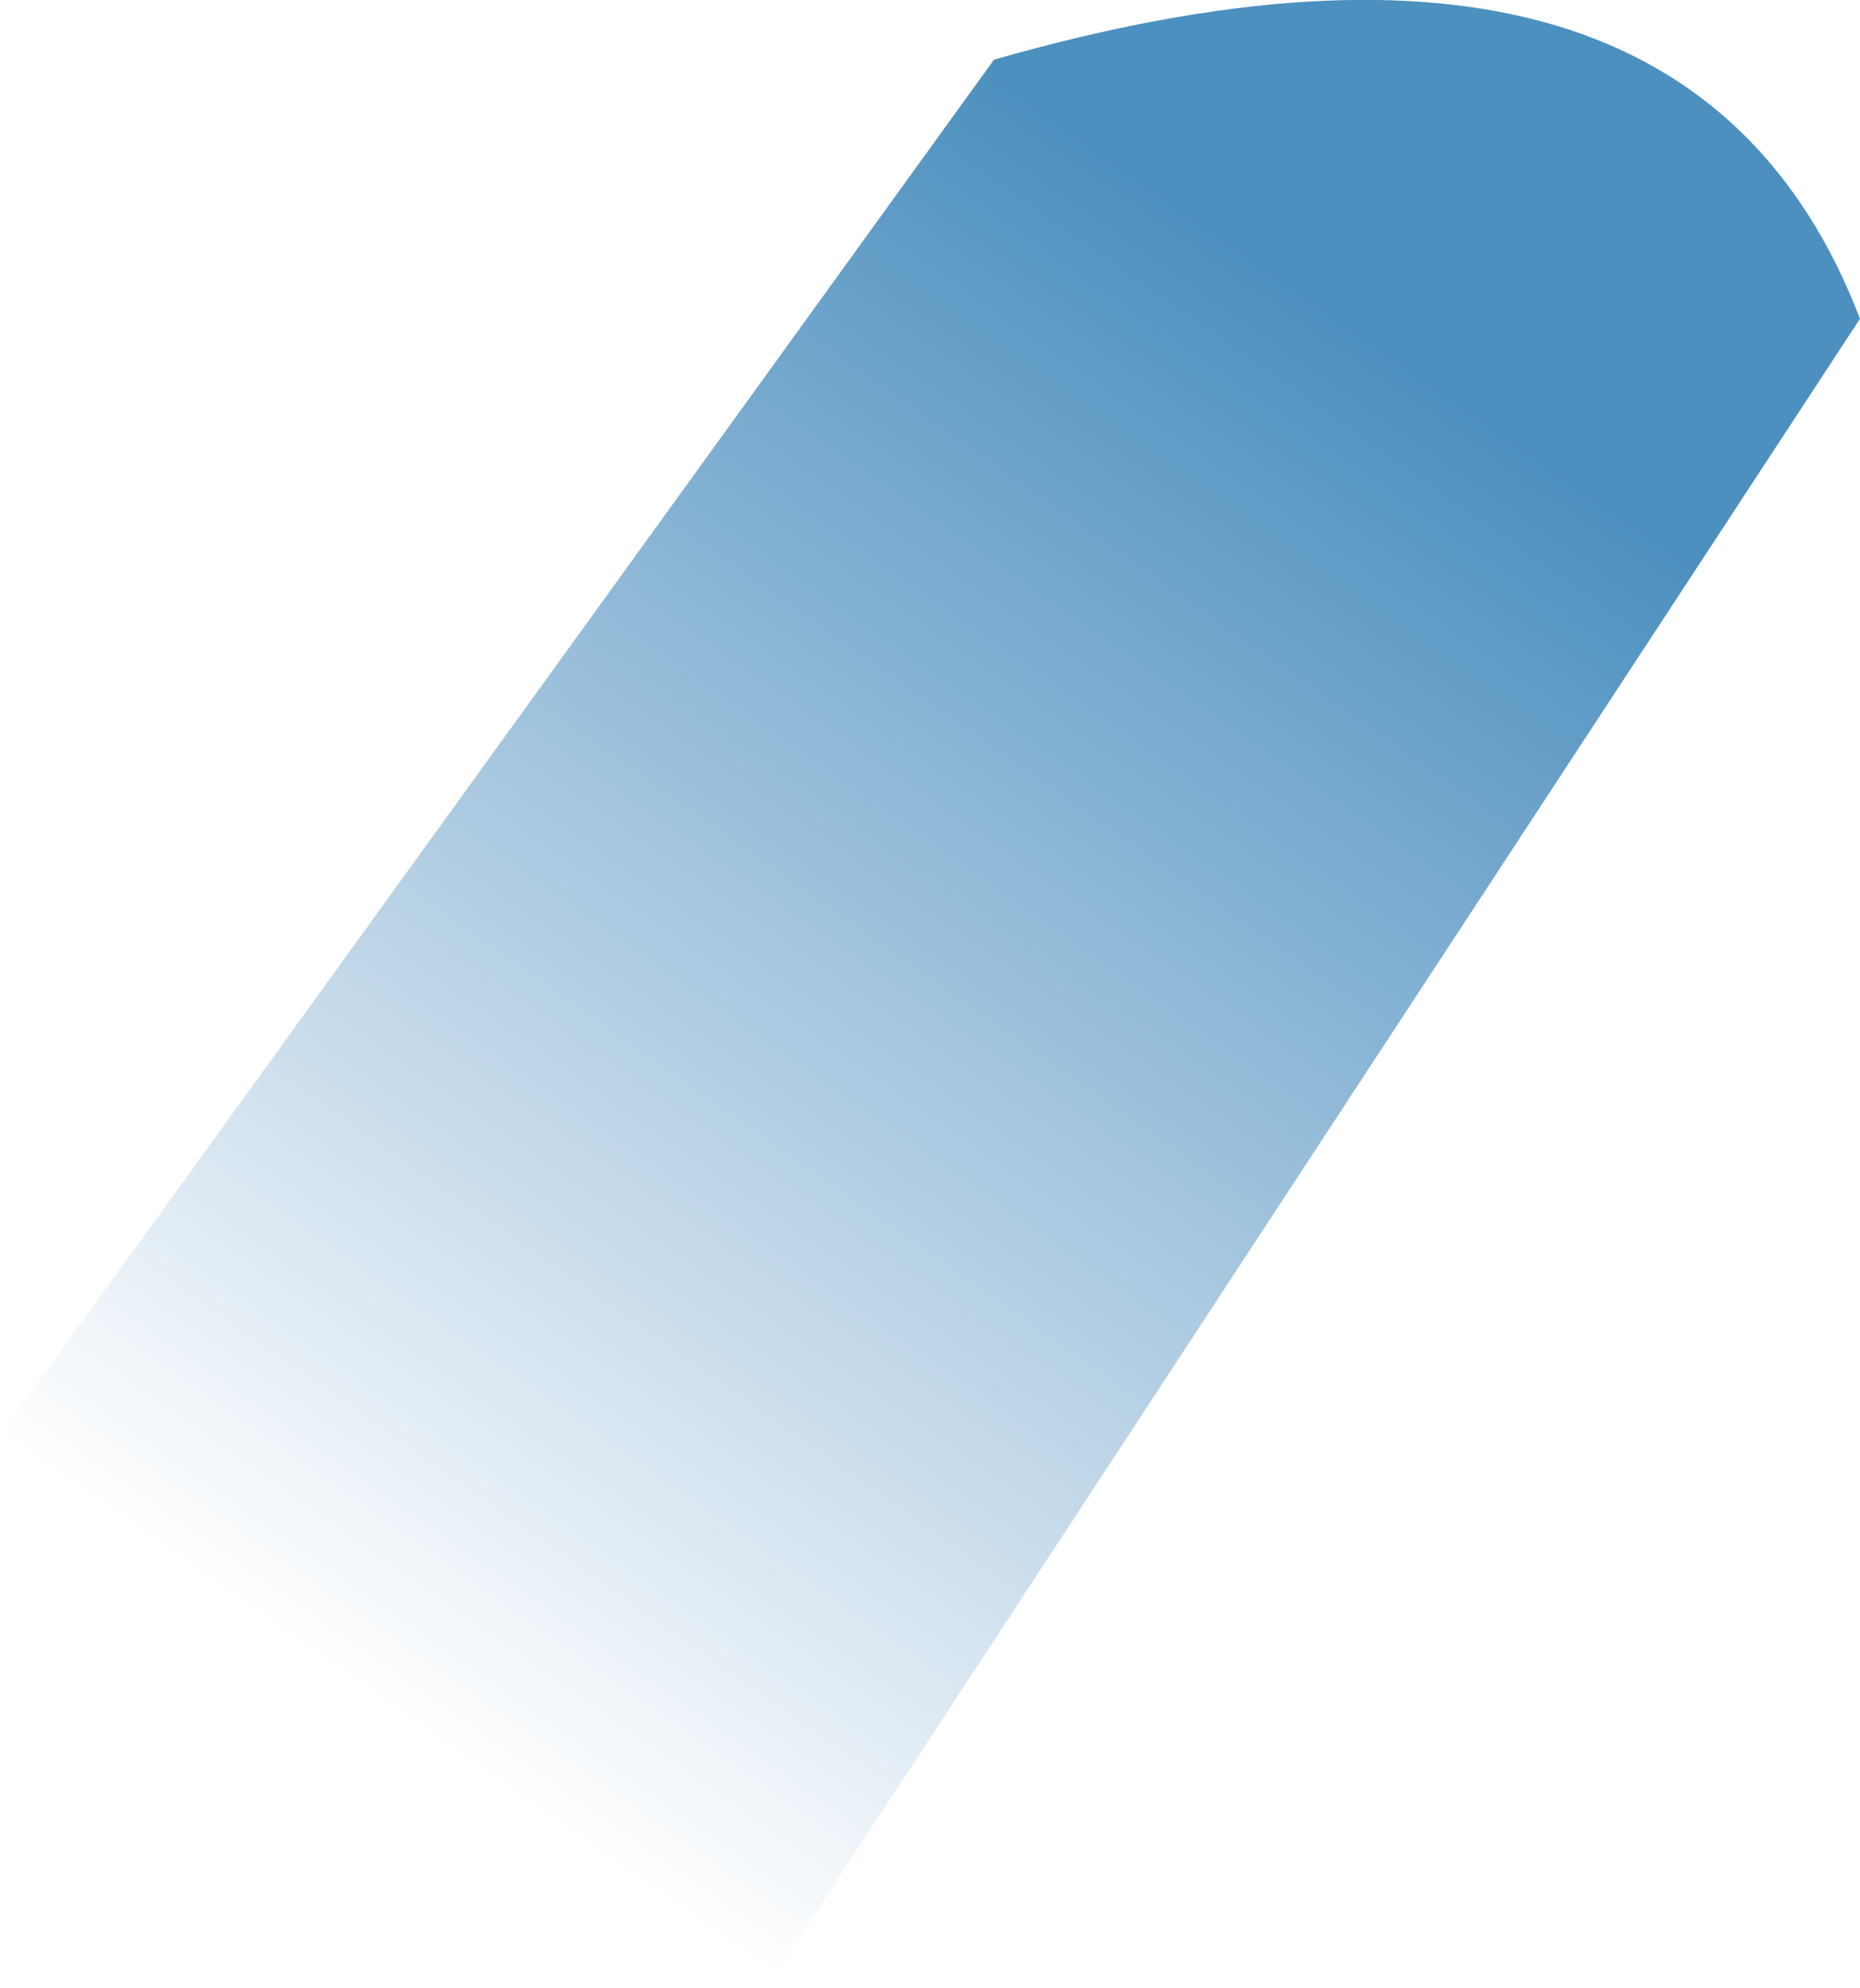
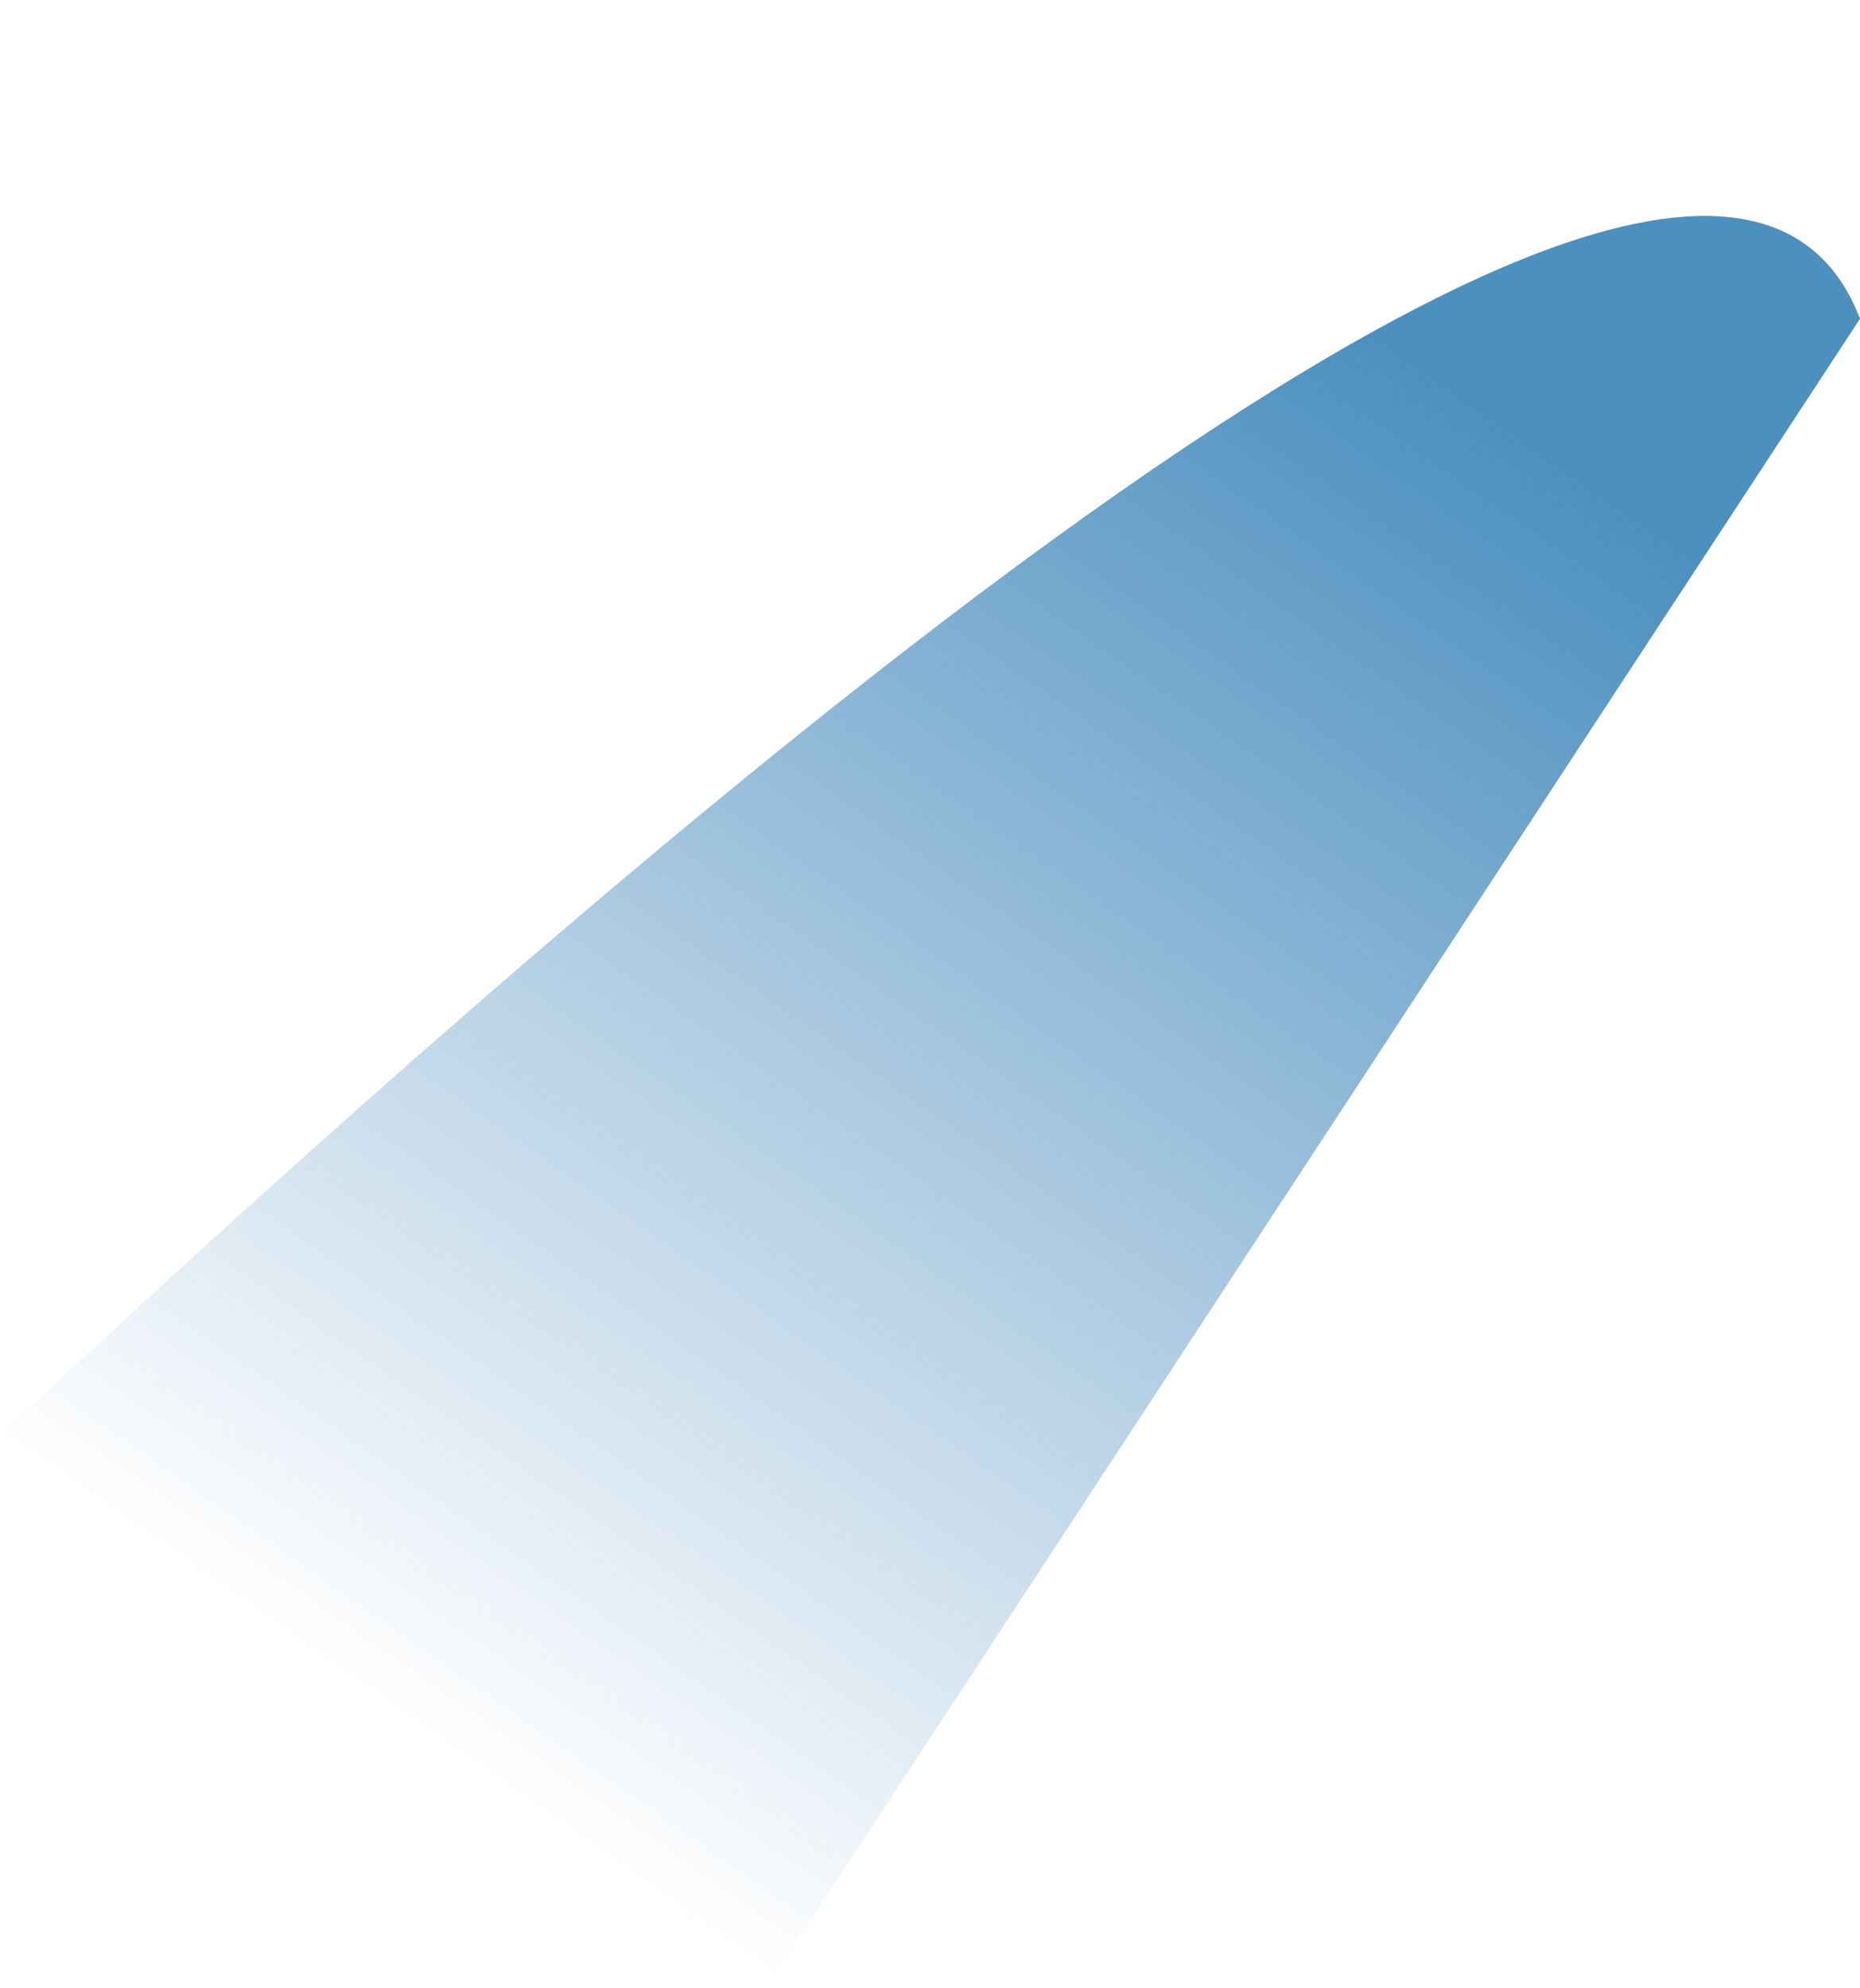
<svg xmlns="http://www.w3.org/2000/svg" height="126.6px" width="118.45px">
  <g transform="matrix(1.0, 0.0, 0.0, 1.0, -155.6, 217.3)">
-     <path d="M155.6 -125.9 L218.9 -213.5 Q262.9 -226.1 274.05 -197.0 L204.4 -90.7 155.6 -125.9" fill="url(#gradient0)" fill-rule="evenodd" stroke="none" />
+     <path d="M155.6 -125.9 Q262.9 -226.1 274.05 -197.0 L204.4 -90.7 155.6 -125.9" fill="url(#gradient0)" fill-rule="evenodd" stroke="none" />
  </g>
  <defs>
    <linearGradient gradientTransform="matrix(0.039, -0.053, 0.03, 0.021, 211.65, -152.1)" gradientUnits="userSpaceOnUse" id="gradient0" spreadMethod="pad" x1="-819.2" x2="819.2">
      <stop offset="0.0" stop-color="#4c8bbf" stop-opacity="0.0" />
      <stop offset="1.0" stop-color="#4c90bf" />
    </linearGradient>
  </defs>
</svg>